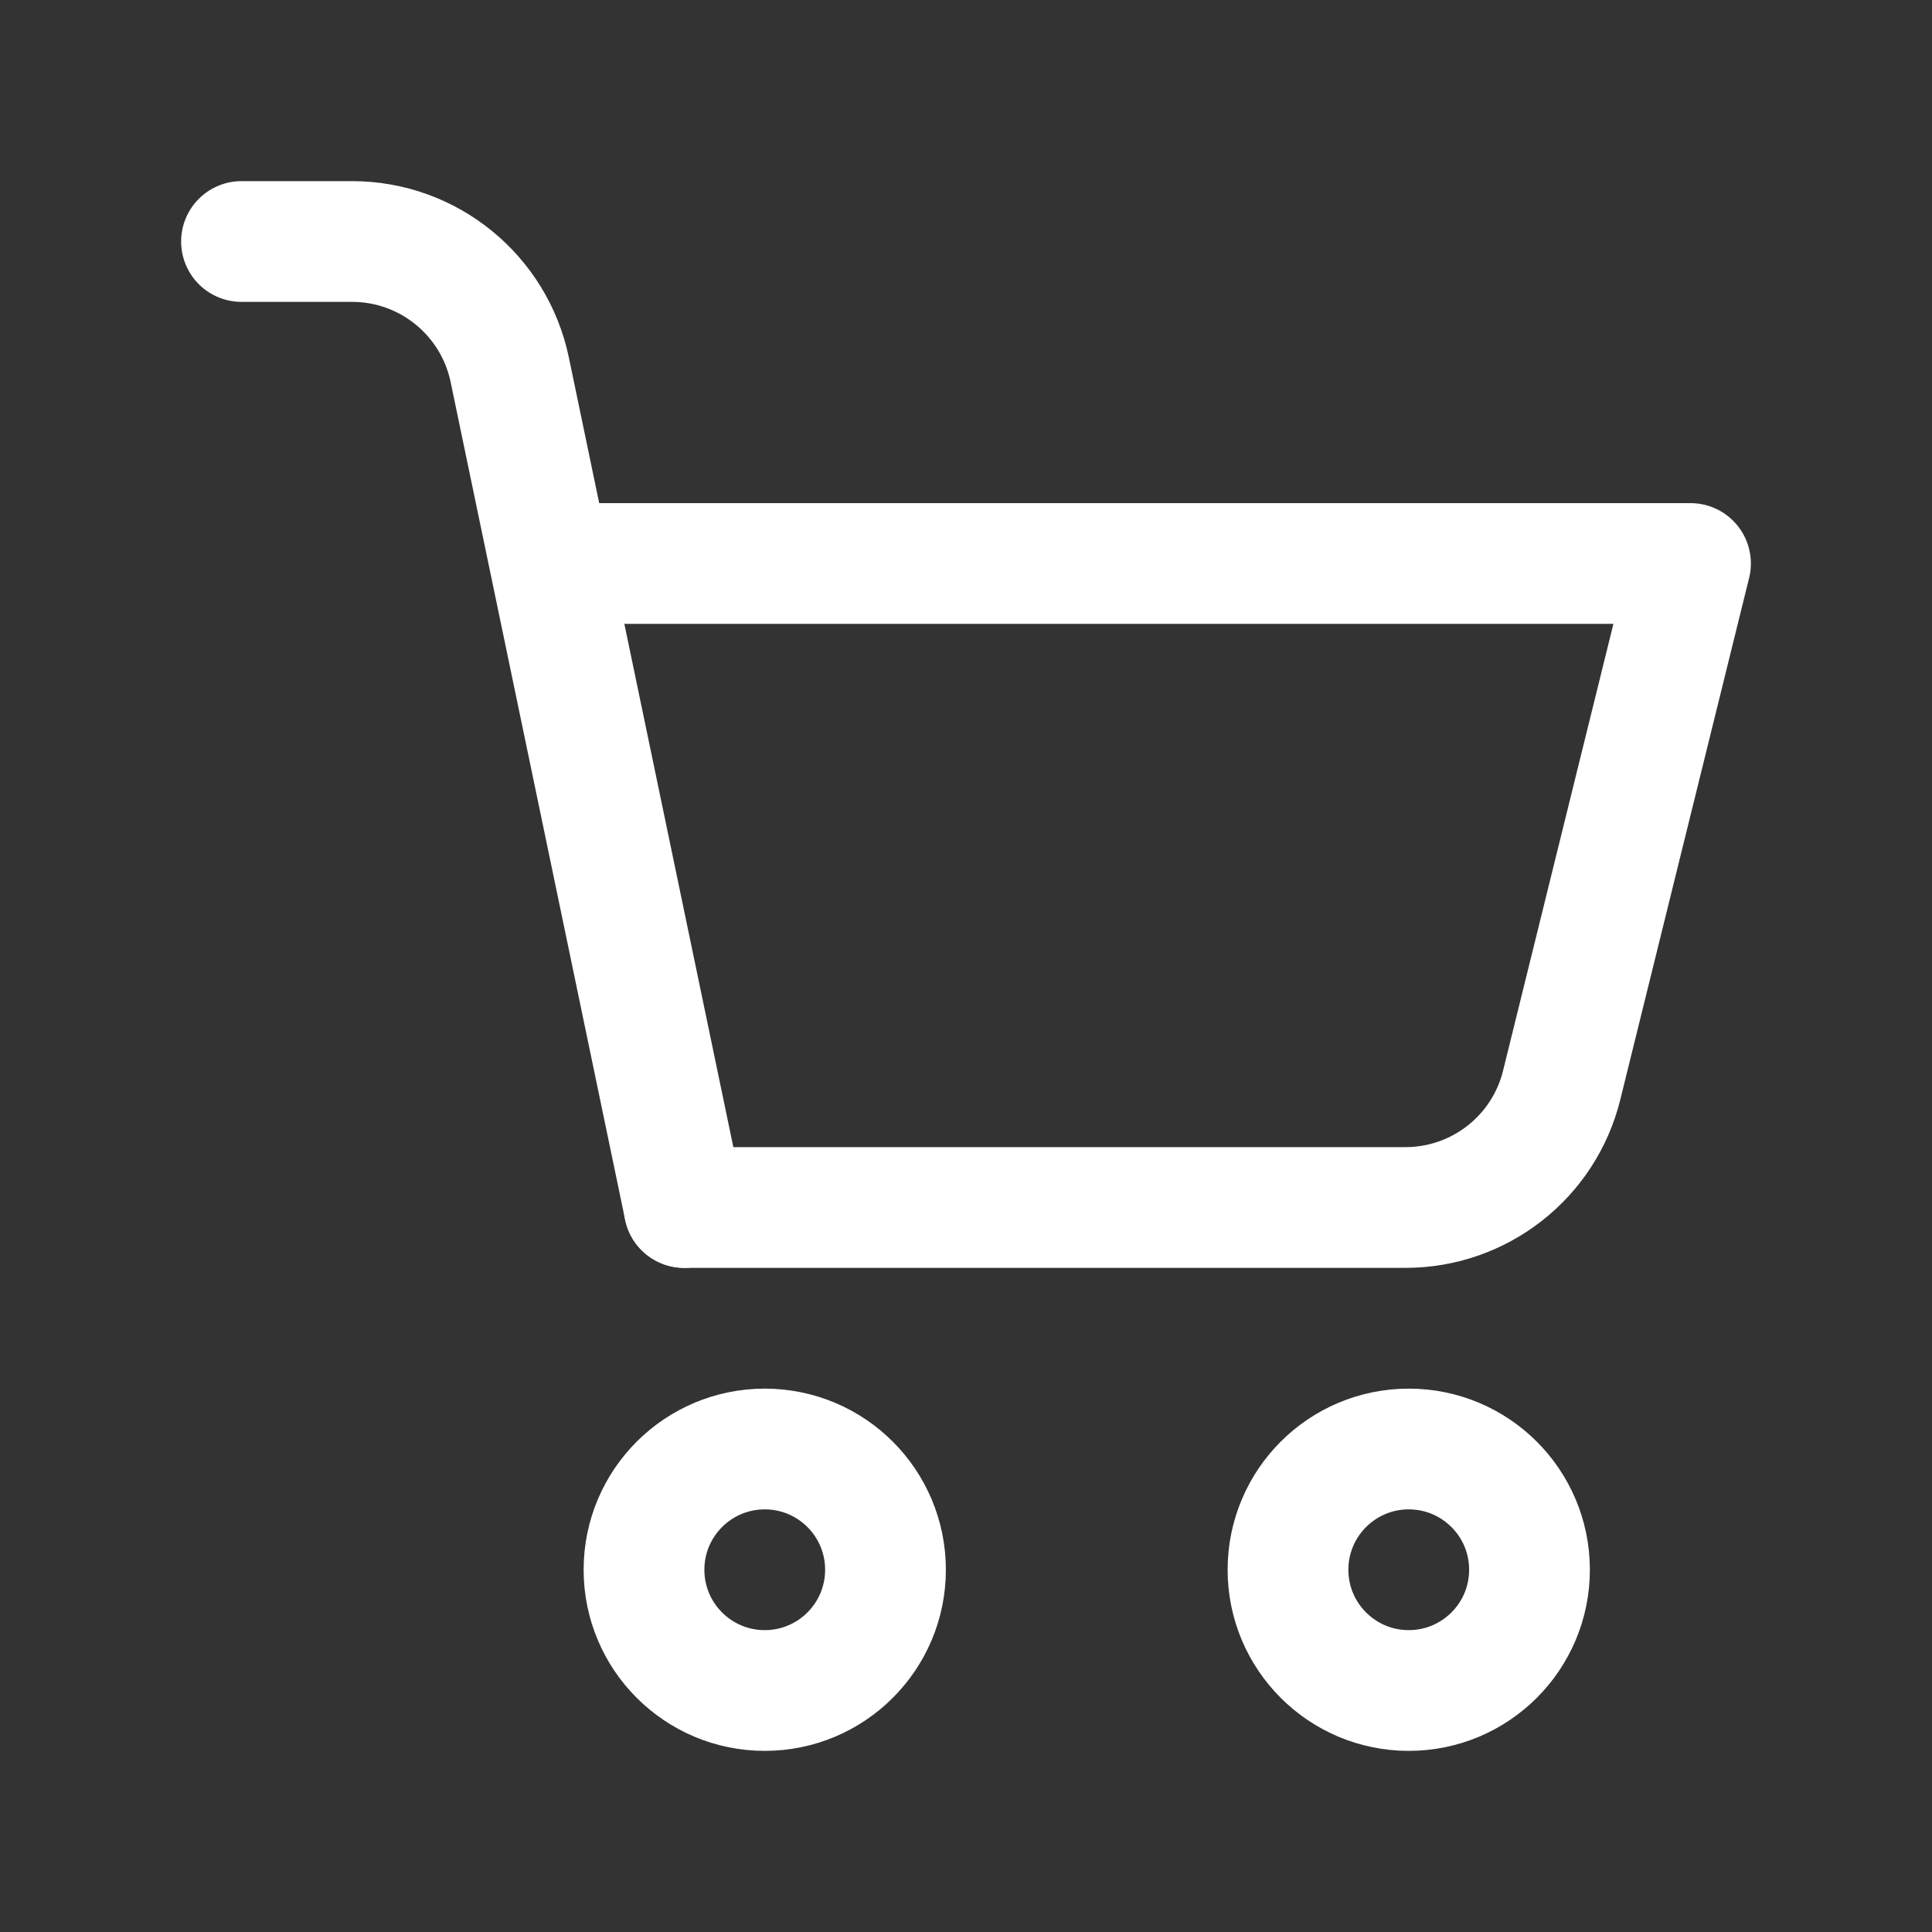
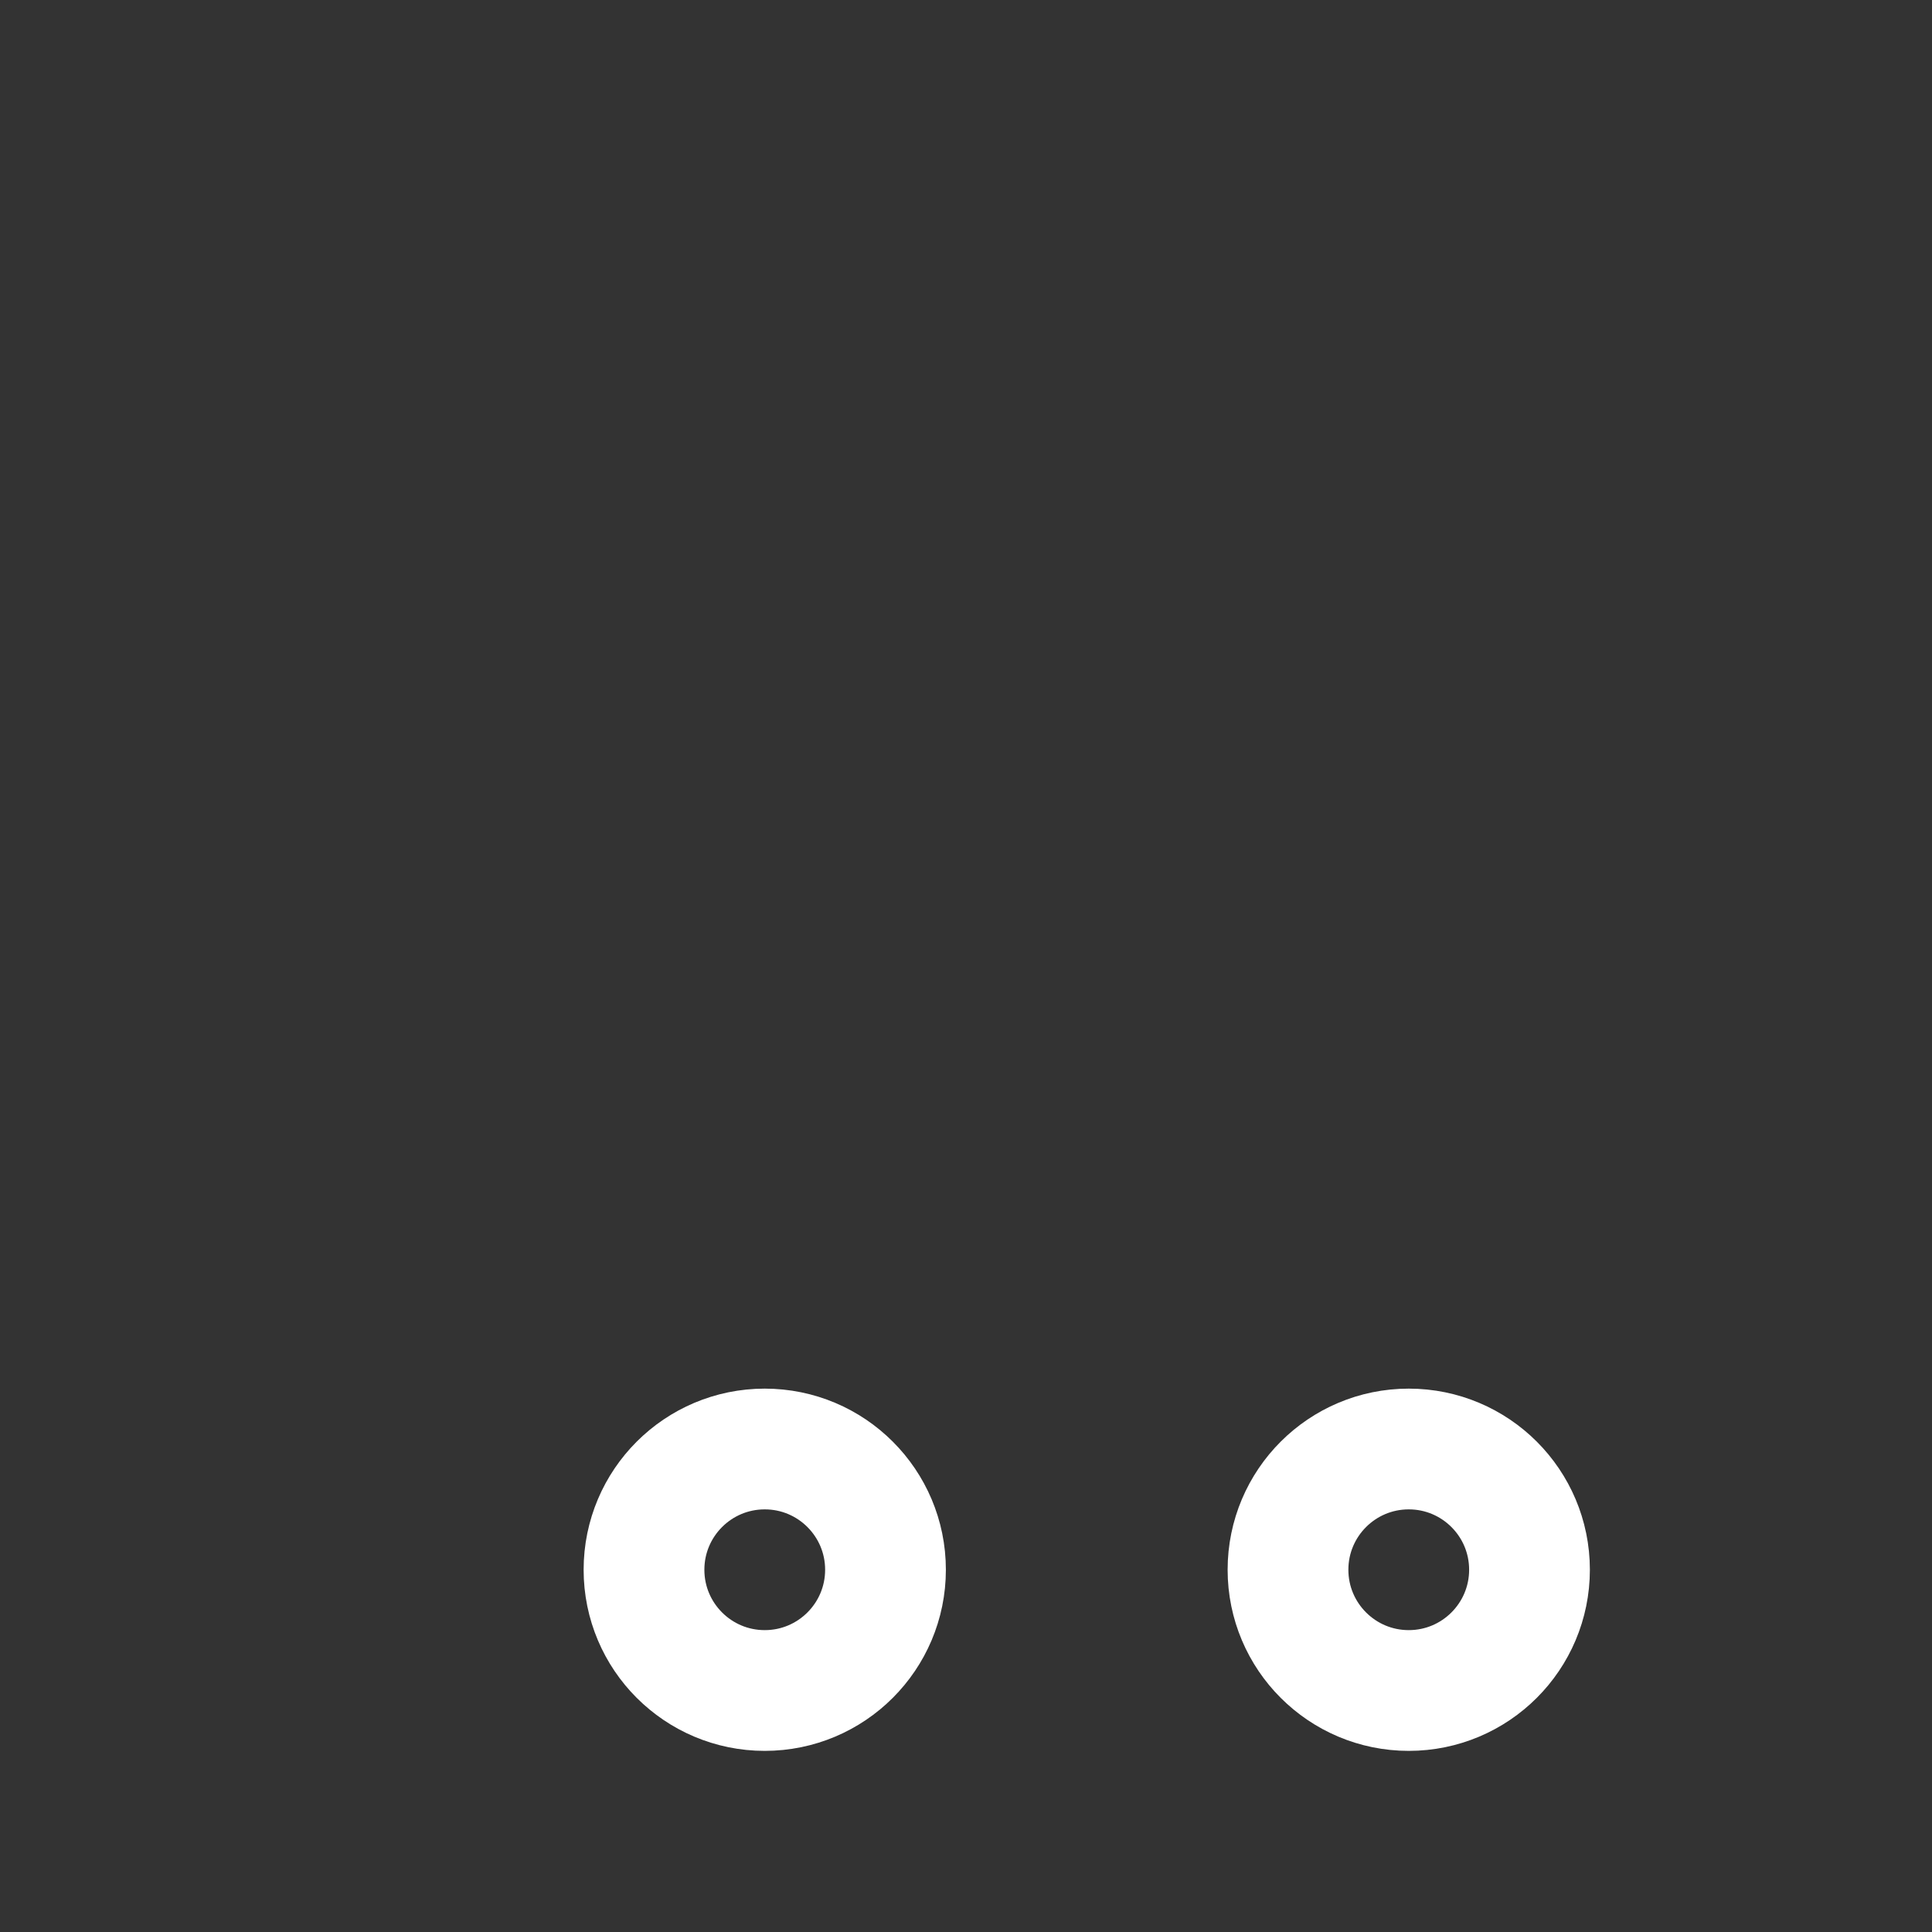
<svg xmlns="http://www.w3.org/2000/svg" width="24" height="24" viewBox="0 0 24 24" fill="none">
  <rect x="0" y="0" width="24" height="24" fill="#333333" stroke="none" />
-   <path d="M3 3H4.374C5.321 3 6.138 3.665 6.332 4.592L8.5 15" stroke="white" stroke-width="1.5" stroke-linecap="round" stroke-linejoin="round" />
-   <path d="M7 7H21L19.4 13.479C19.18 14.373 18.378 15 17.459 15H8.5" stroke="white" stroke-width="1.5" stroke-linecap="round" stroke-linejoin="round" />
  <circle cx="17.5" cy="19.5" r="1.5" stroke="white" stroke-width="1.5" stroke-linecap="round" stroke-linejoin="round" />
  <circle r="1.5" transform="matrix(1 0 0 -1 9.5 19.5)" stroke="white" stroke-width="1.5" stroke-linecap="round" stroke-linejoin="round" />
</svg>